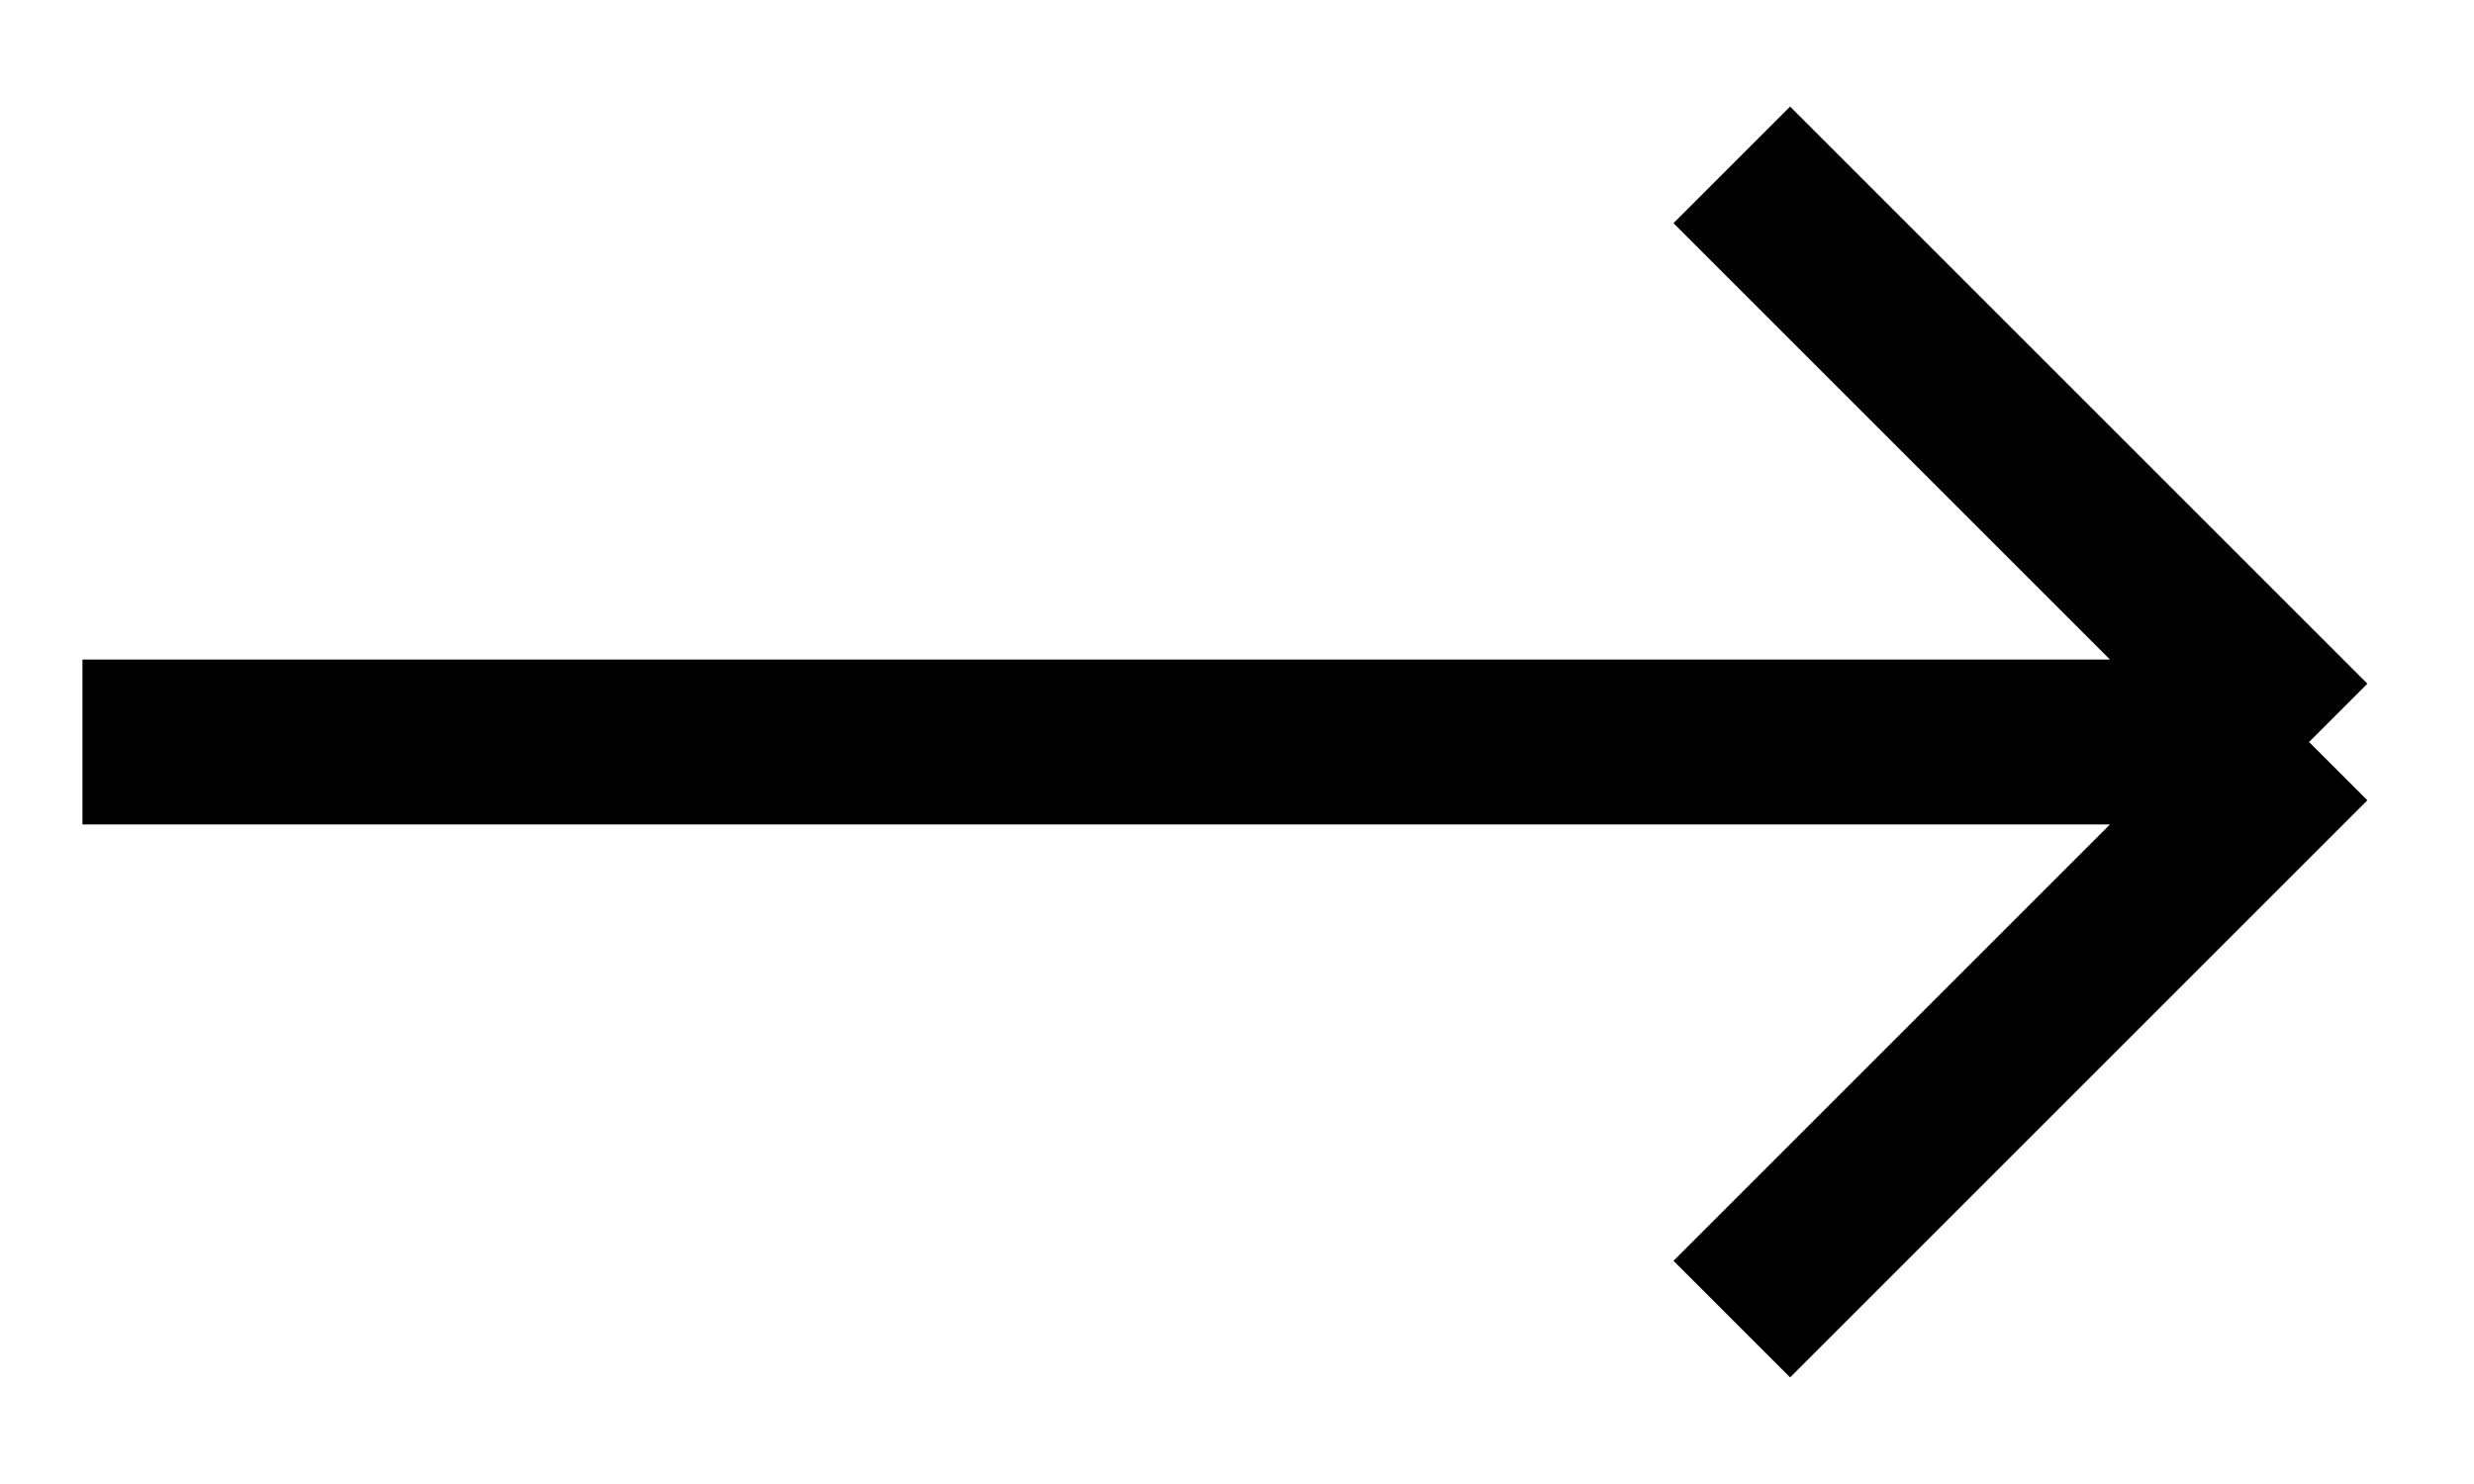
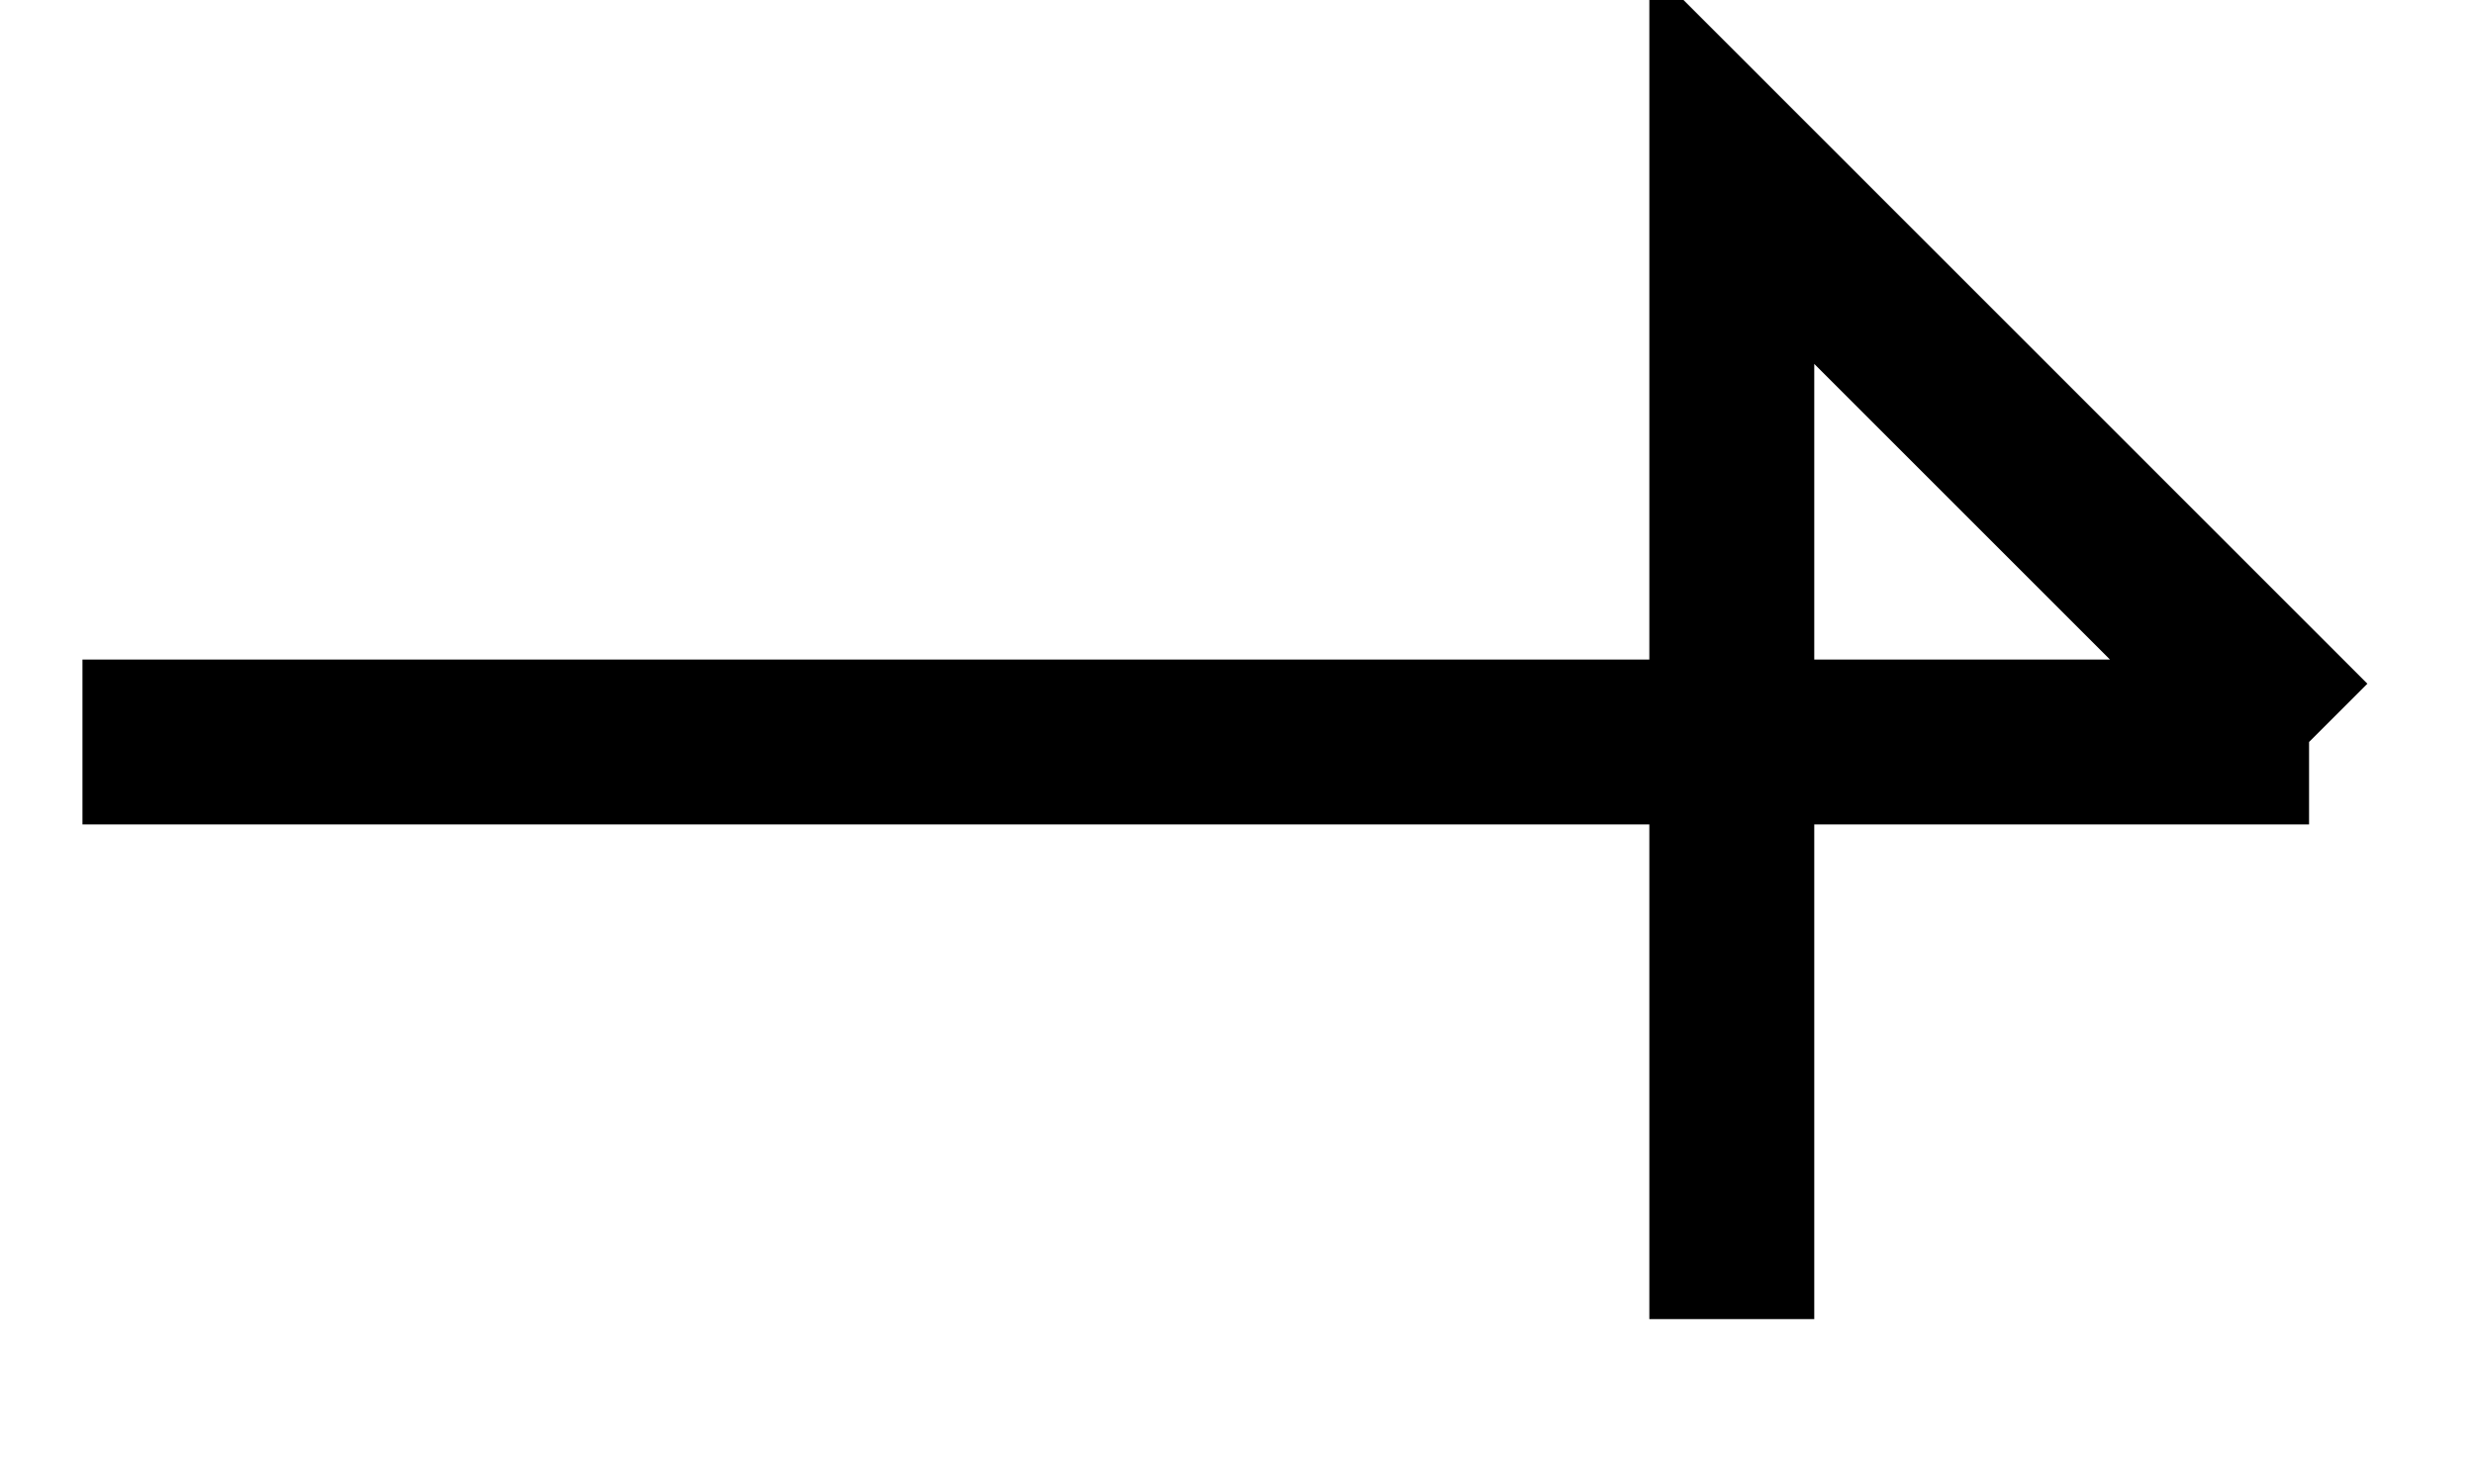
<svg xmlns="http://www.w3.org/2000/svg" width="15" height="9" viewBox="0 0 15 9" fill="none">
-   <path d="M0.5 4.5H14M14 4.5L10.5 1M14 4.5L10.5 8" stroke="black" />
+   <path d="M0.5 4.5H14M14 4.5L10.5 1L10.5 8" stroke="black" />
</svg>